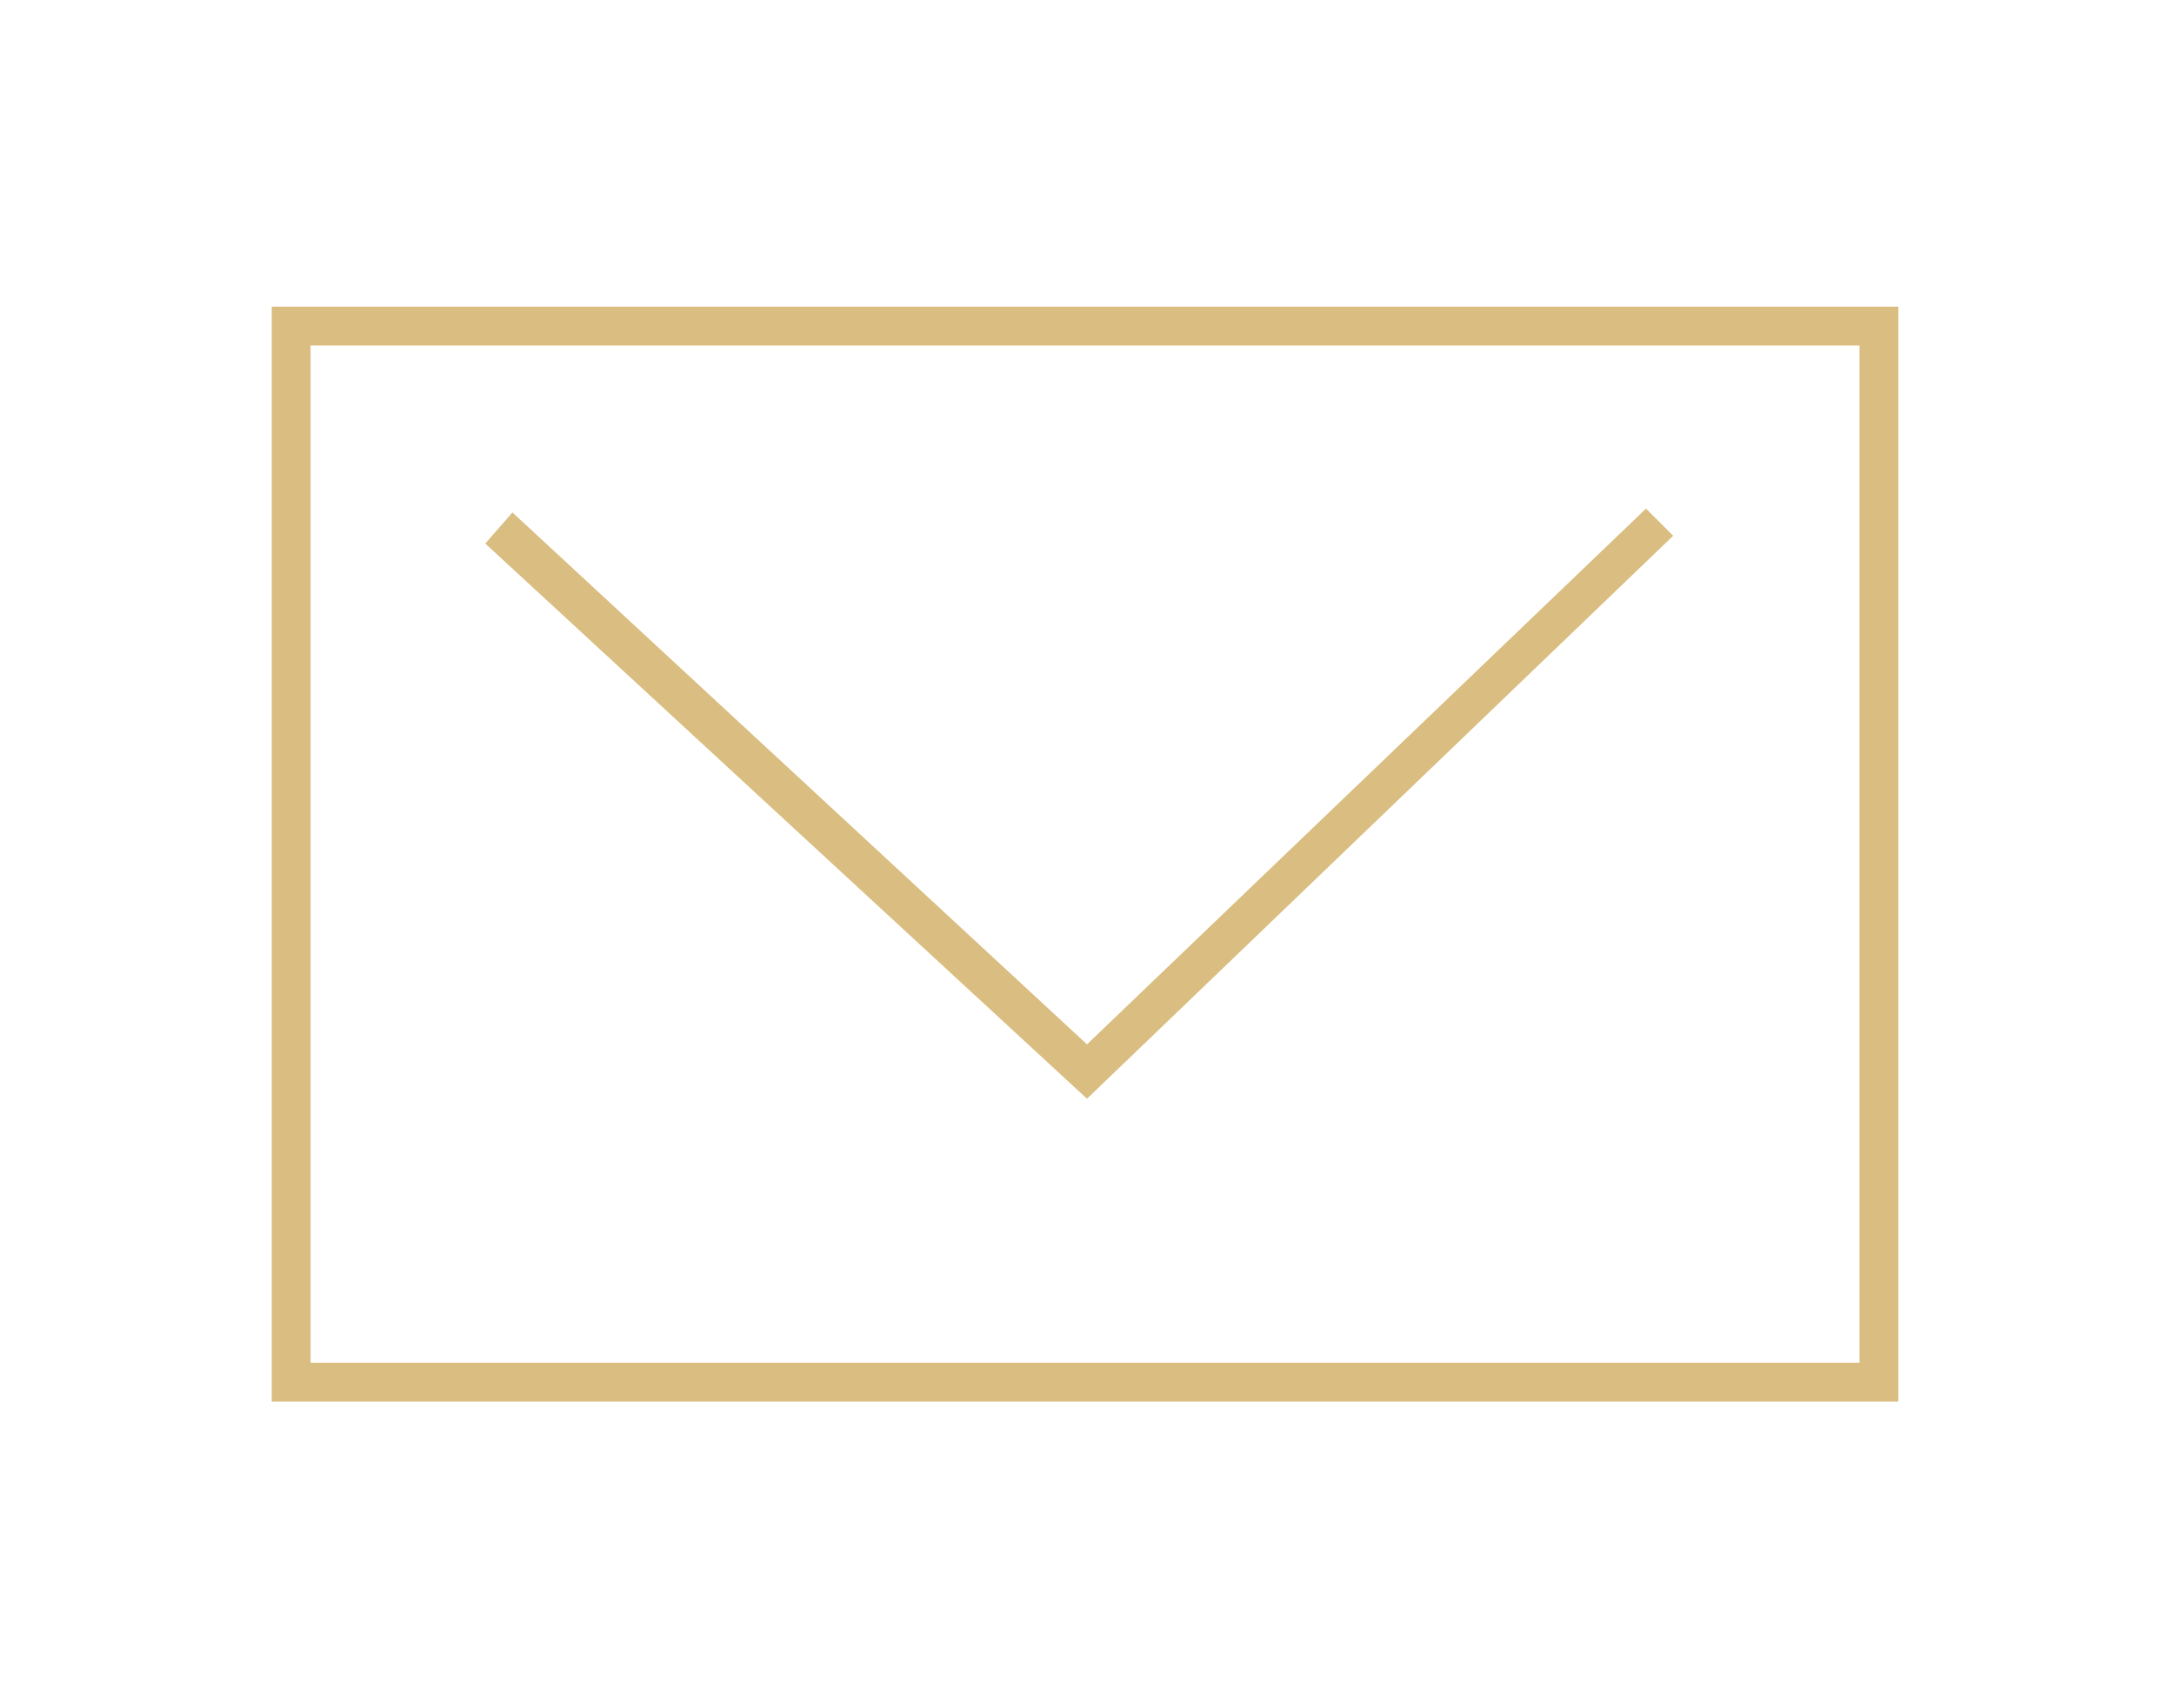
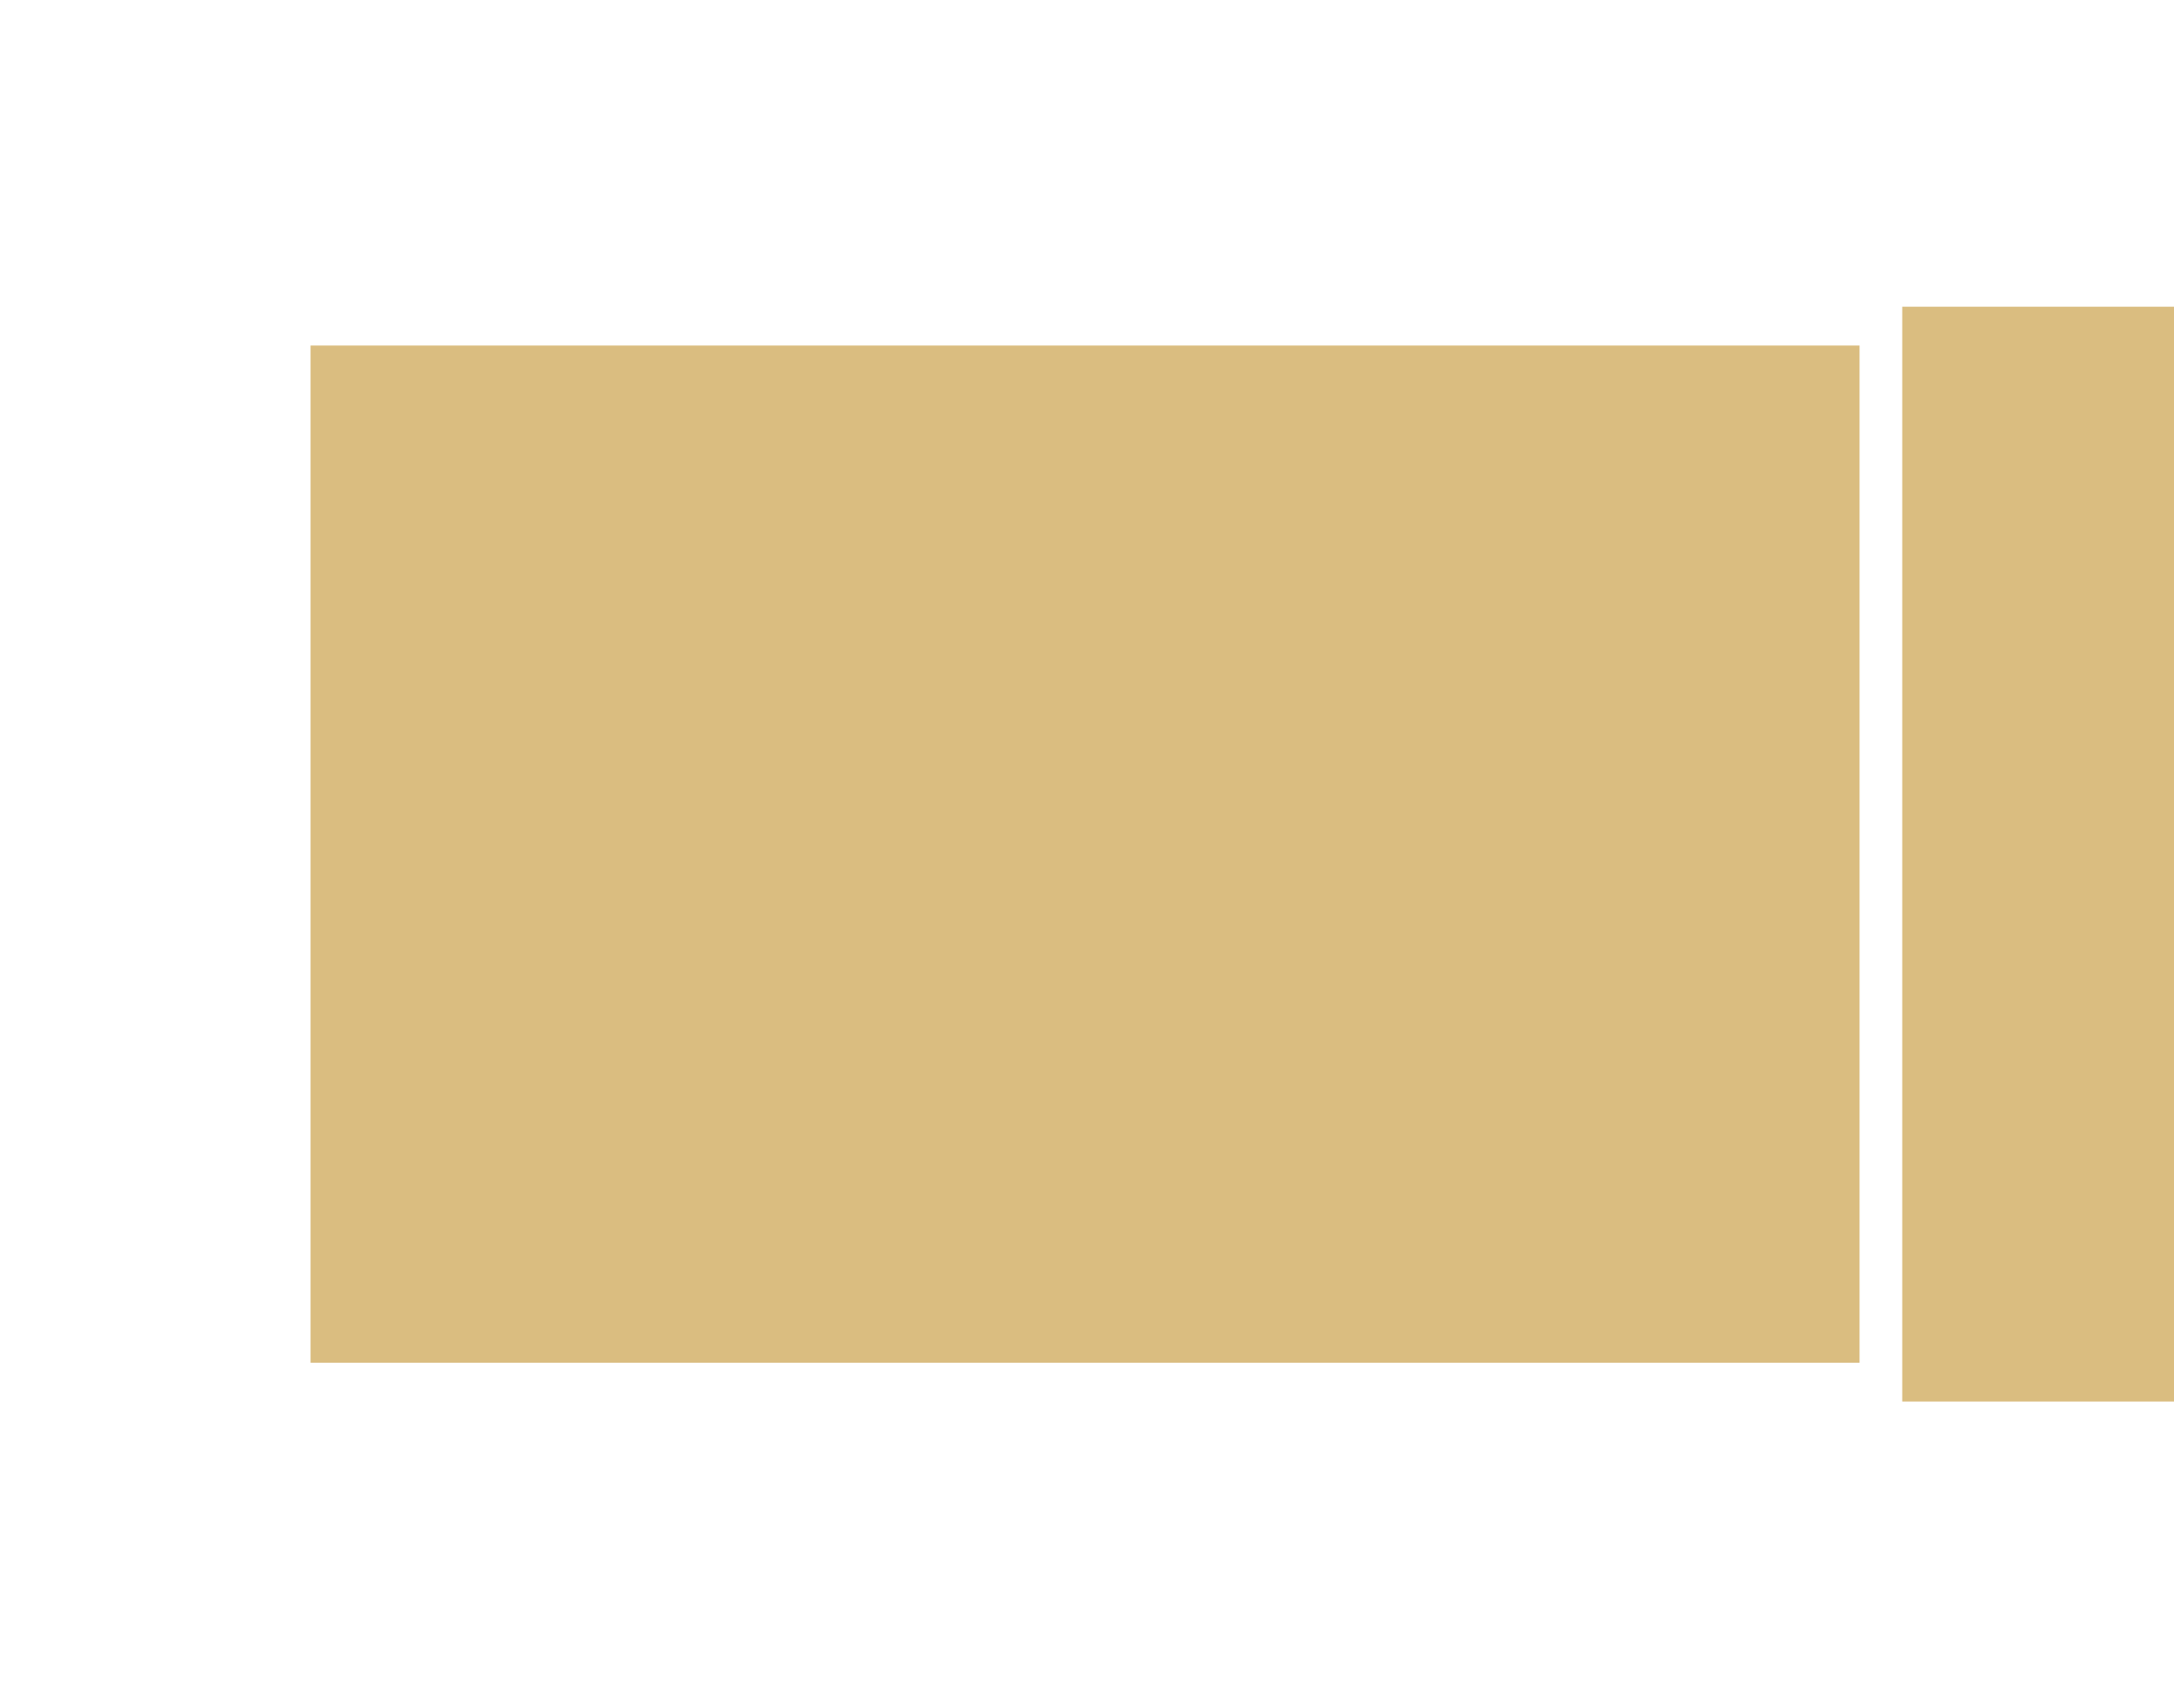
<svg xmlns="http://www.w3.org/2000/svg" version="1.1" id="レイヤー_1" x="0px" y="0px" viewBox="0 0 56 44" style="enable-background:new 0 0 56 44;" xml:space="preserve">
  <style type="text/css">
	.st0{fill:#DABD80;}
</style>
  <g id="グループ_4036" transform="translate(-1167.755 -1226.682)">
    <g id="グループ_4030" transform="translate(1168.255 1227.182)">
-       <path class="st0" d="M48.5,35.6H6.5V7.4h41.9V35.6z M7.5,34.6h39.9V8.4H7.5V34.6z" />
-       <polygon class="st0" points="27.5,27.8 12,13.5 12.7,12.7 27.5,26.4 41.9,12.6 42.6,13.3   " />
+       <path class="st0" d="M48.5,35.6V7.4h41.9V35.6z M7.5,34.6h39.9V8.4H7.5V34.6z" />
    </g>
  </g>
</svg>